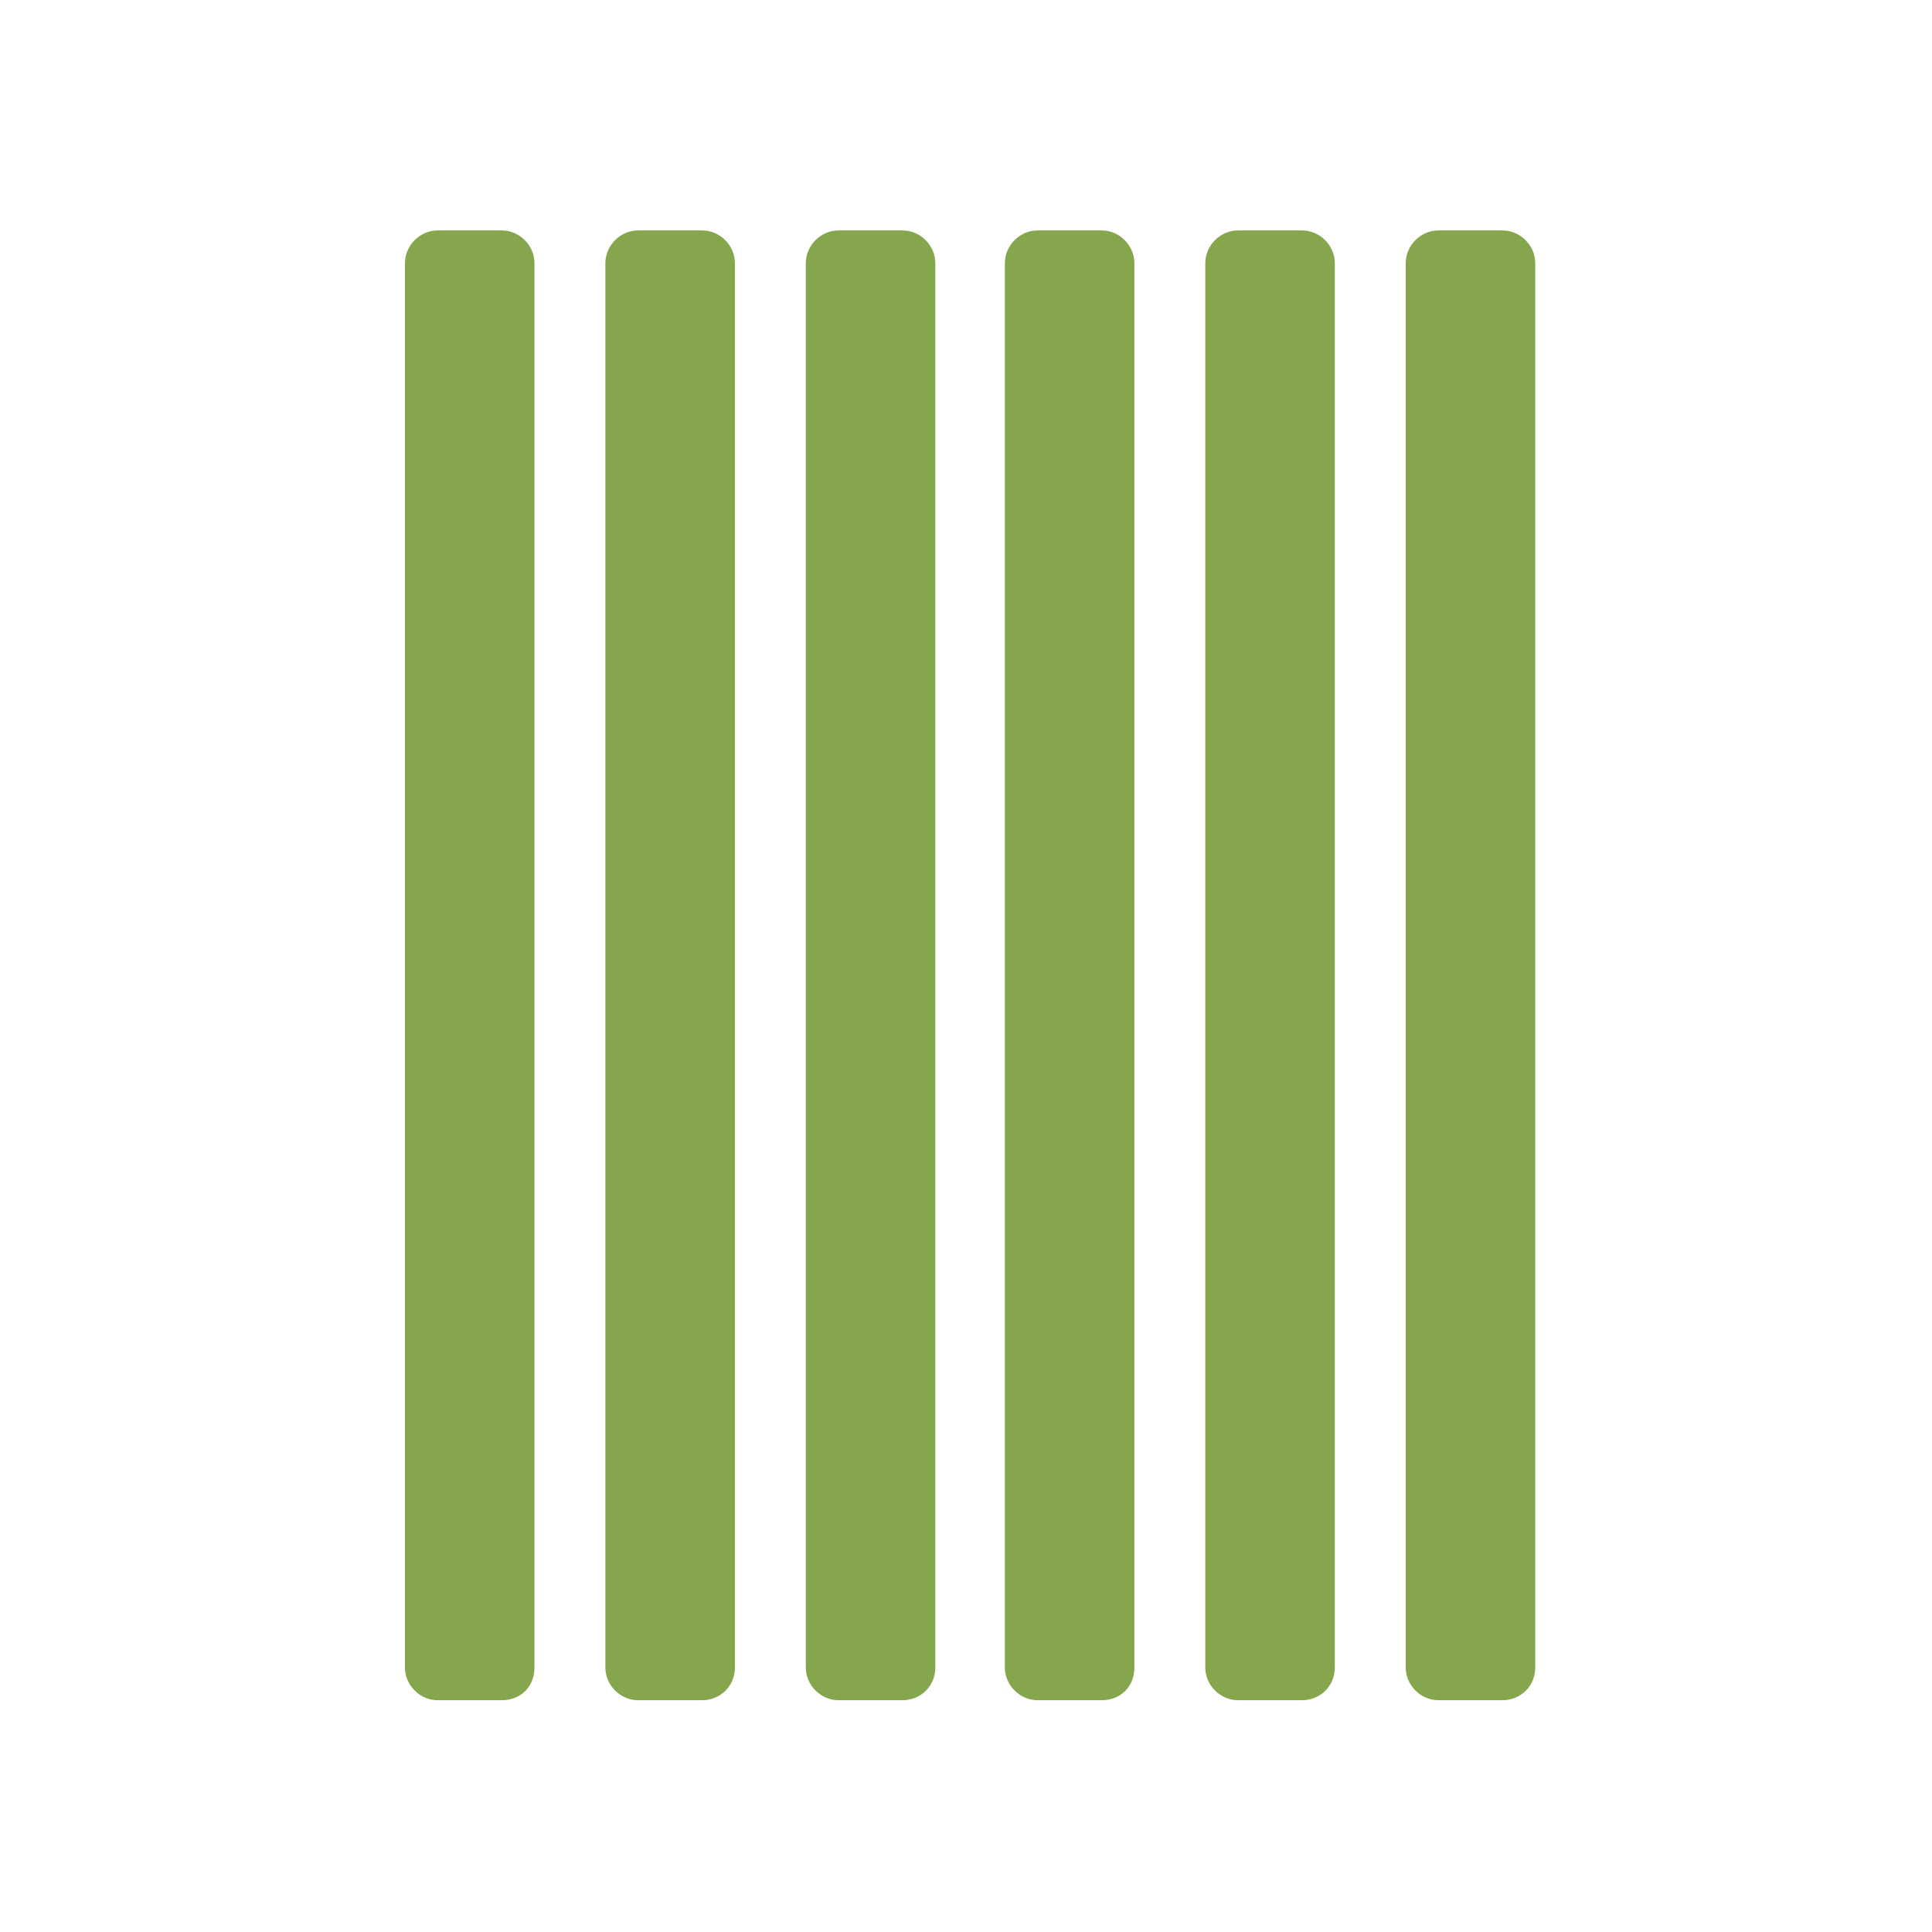
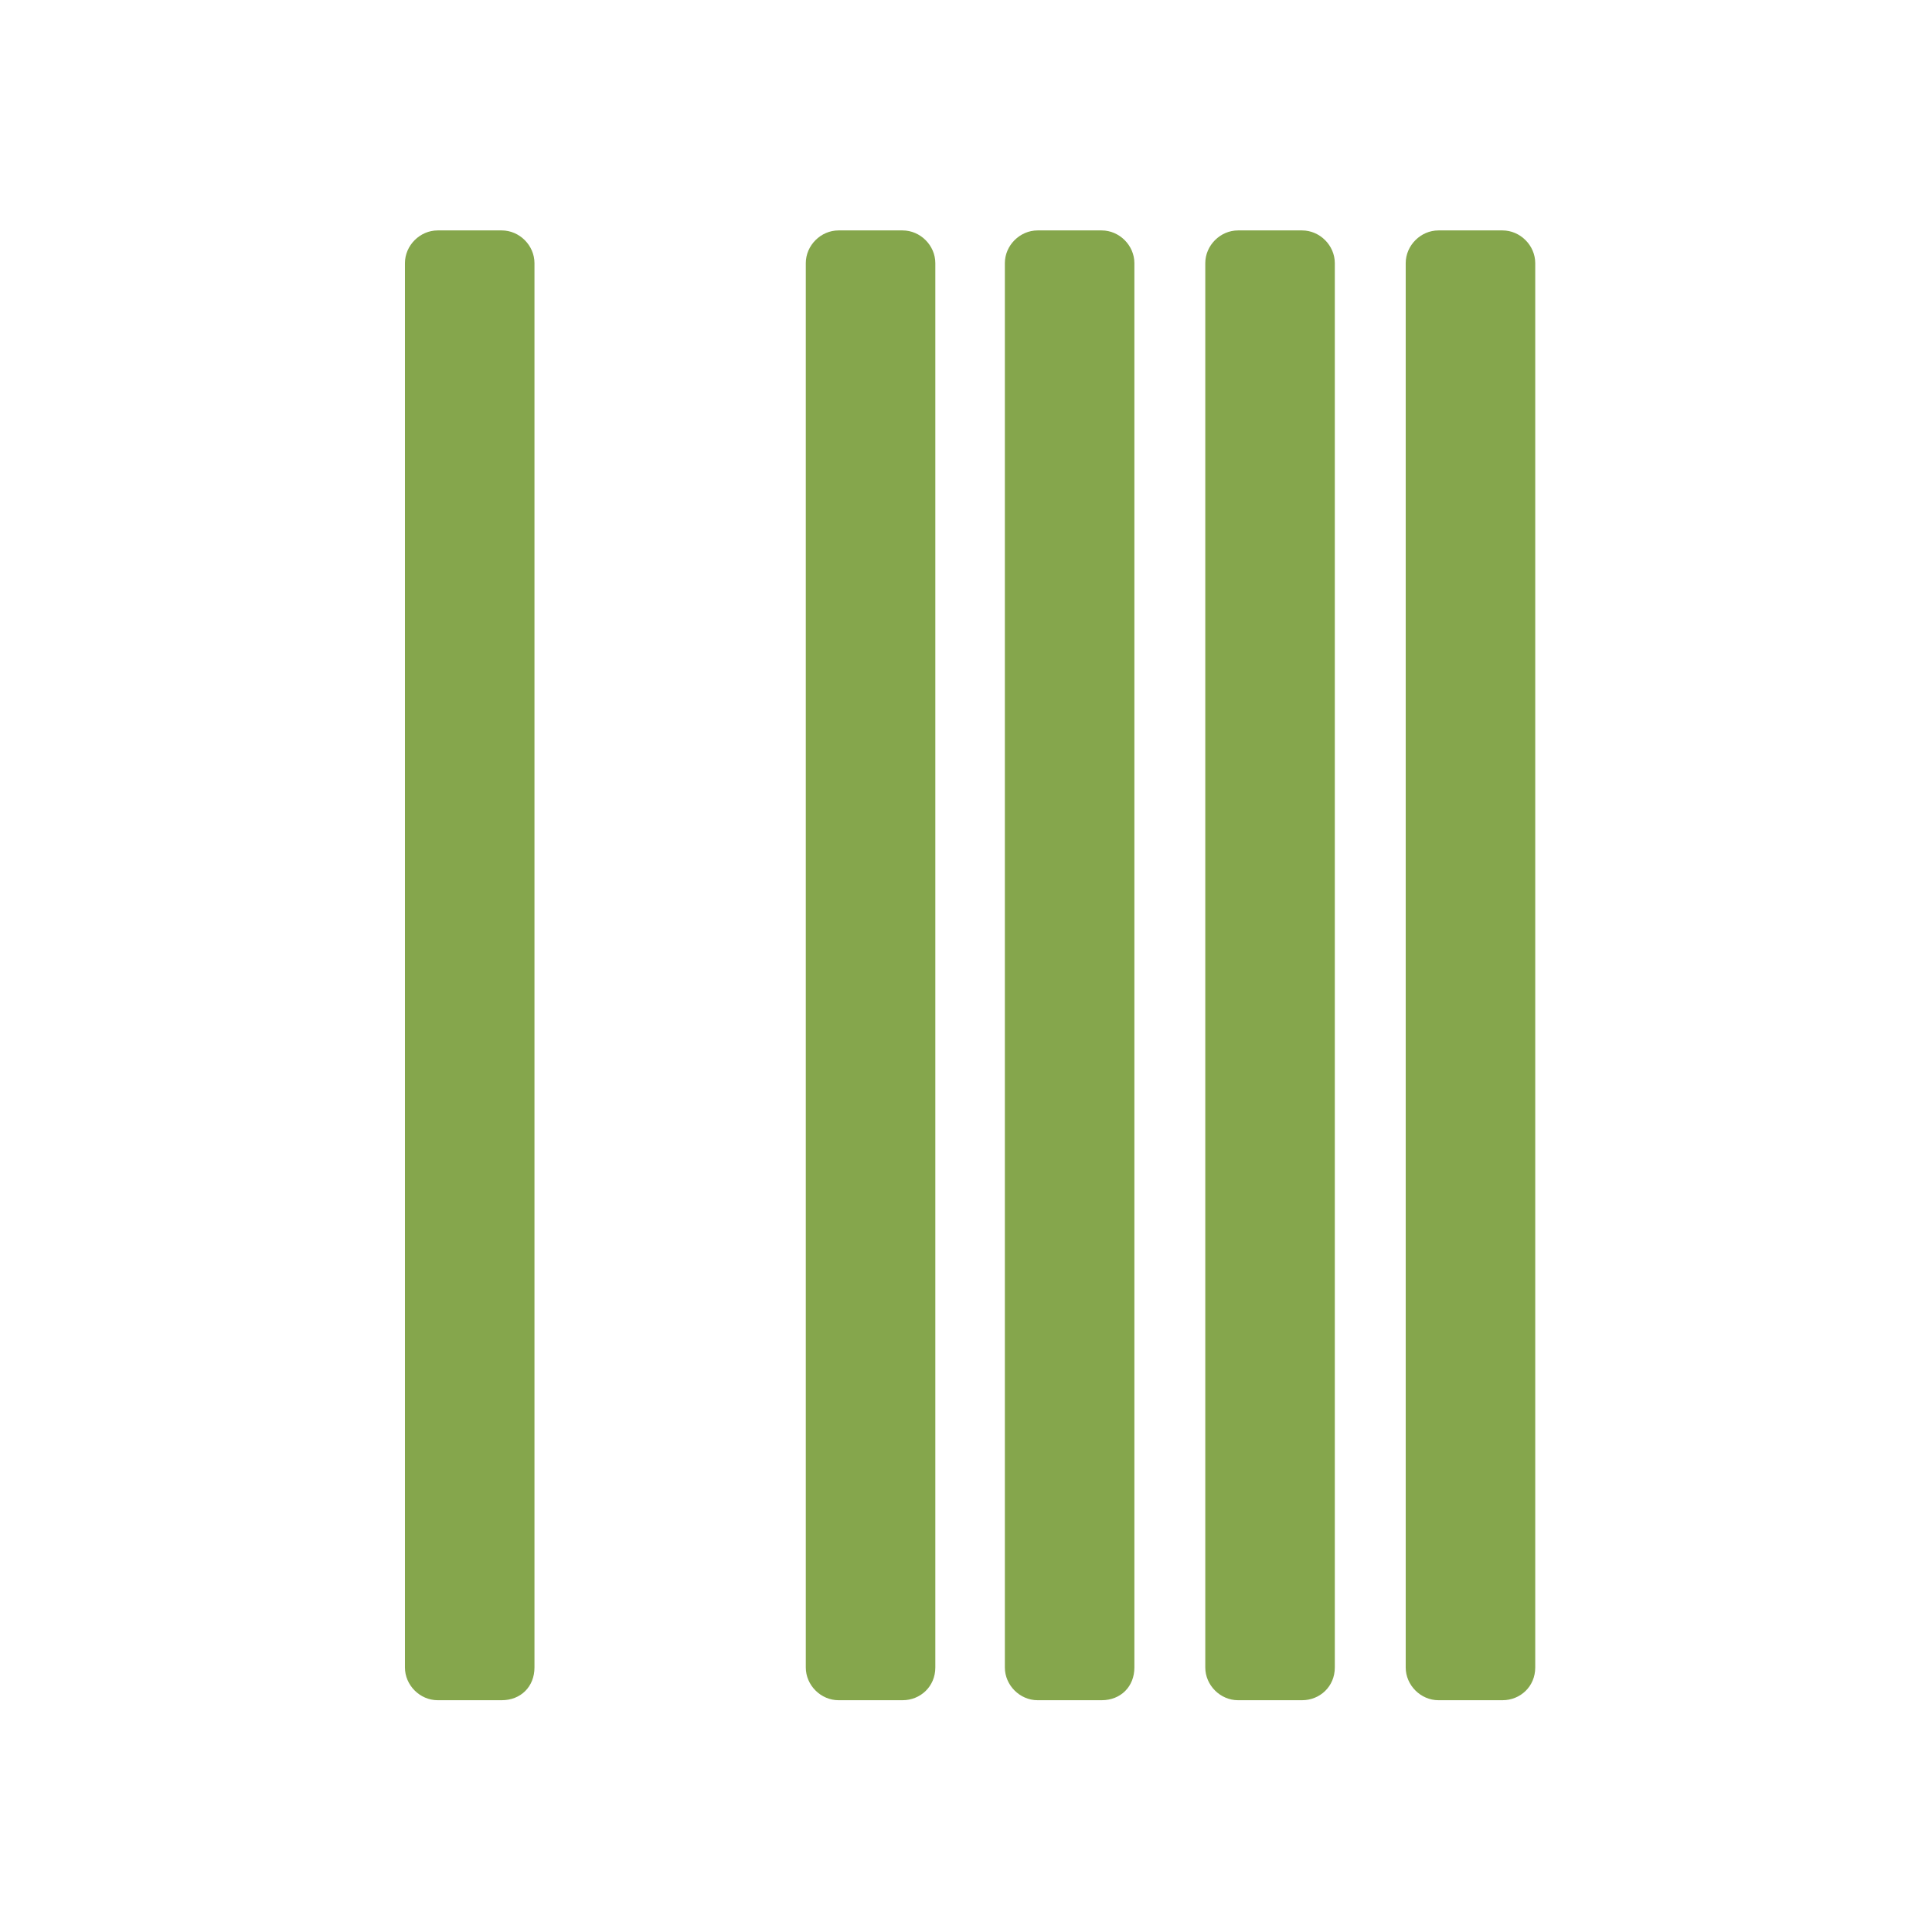
<svg xmlns="http://www.w3.org/2000/svg" version="1.1" id="Capa_1" x="0px" y="0px" viewBox="0 0 141.7 141.7" style="enable-background:new 0 0 141.7 141.7;" xml:space="preserve">
  <style type="text/css">
	.st0{fill:#85A64C;}
</style>
  <path class="st0" d="M36.8,124.7h-4.7c-1.3,0-2.4-1.1-2.4-2.4v-103c0-1.3,1.1-2.4,2.4-2.4h4.7c1.3,0,2.4,1.1,2.4,2.4v103  C39.2,123.7,38.2,124.7,36.8,124.7z" />
-   <path class="st0" d="M51.5,124.7h-4.7c-1.3,0-2.4-1.1-2.4-2.4v-103c0-1.3,1.1-2.4,2.4-2.4h4.7c1.3,0,2.4,1.1,2.4,2.4v103  C53.9,123.7,52.8,124.7,51.5,124.7z" />
  <path class="st0" d="M66.2,124.7h-4.7c-1.3,0-2.4-1.1-2.4-2.4v-103c0-1.3,1.1-2.4,2.4-2.4h4.7c1.3,0,2.4,1.1,2.4,2.4v103  C68.6,123.7,67.5,124.7,66.2,124.7z" />
  <path class="st0" d="M80.8,124.7h-4.7c-1.3,0-2.4-1.1-2.4-2.4v-103c0-1.3,1.1-2.4,2.4-2.4h4.7c1.3,0,2.4,1.1,2.4,2.4v103  C83.2,123.7,82.2,124.7,80.8,124.7z" />
  <path class="st0" d="M95.5,124.7h-4.7c-1.3,0-2.4-1.1-2.4-2.4v-103c0-1.3,1.1-2.4,2.4-2.4h4.7c1.3,0,2.4,1.1,2.4,2.4v103  C97.9,123.7,96.8,124.7,95.5,124.7z" />
  <path class="st0" d="M110.2,124.7h-4.7c-1.3,0-2.4-1.1-2.4-2.4v-103c0-1.3,1.1-2.4,2.4-2.4h4.7c1.3,0,2.4,1.1,2.4,2.4v103  C112.6,123.7,111.5,124.7,110.2,124.7z" />
</svg>